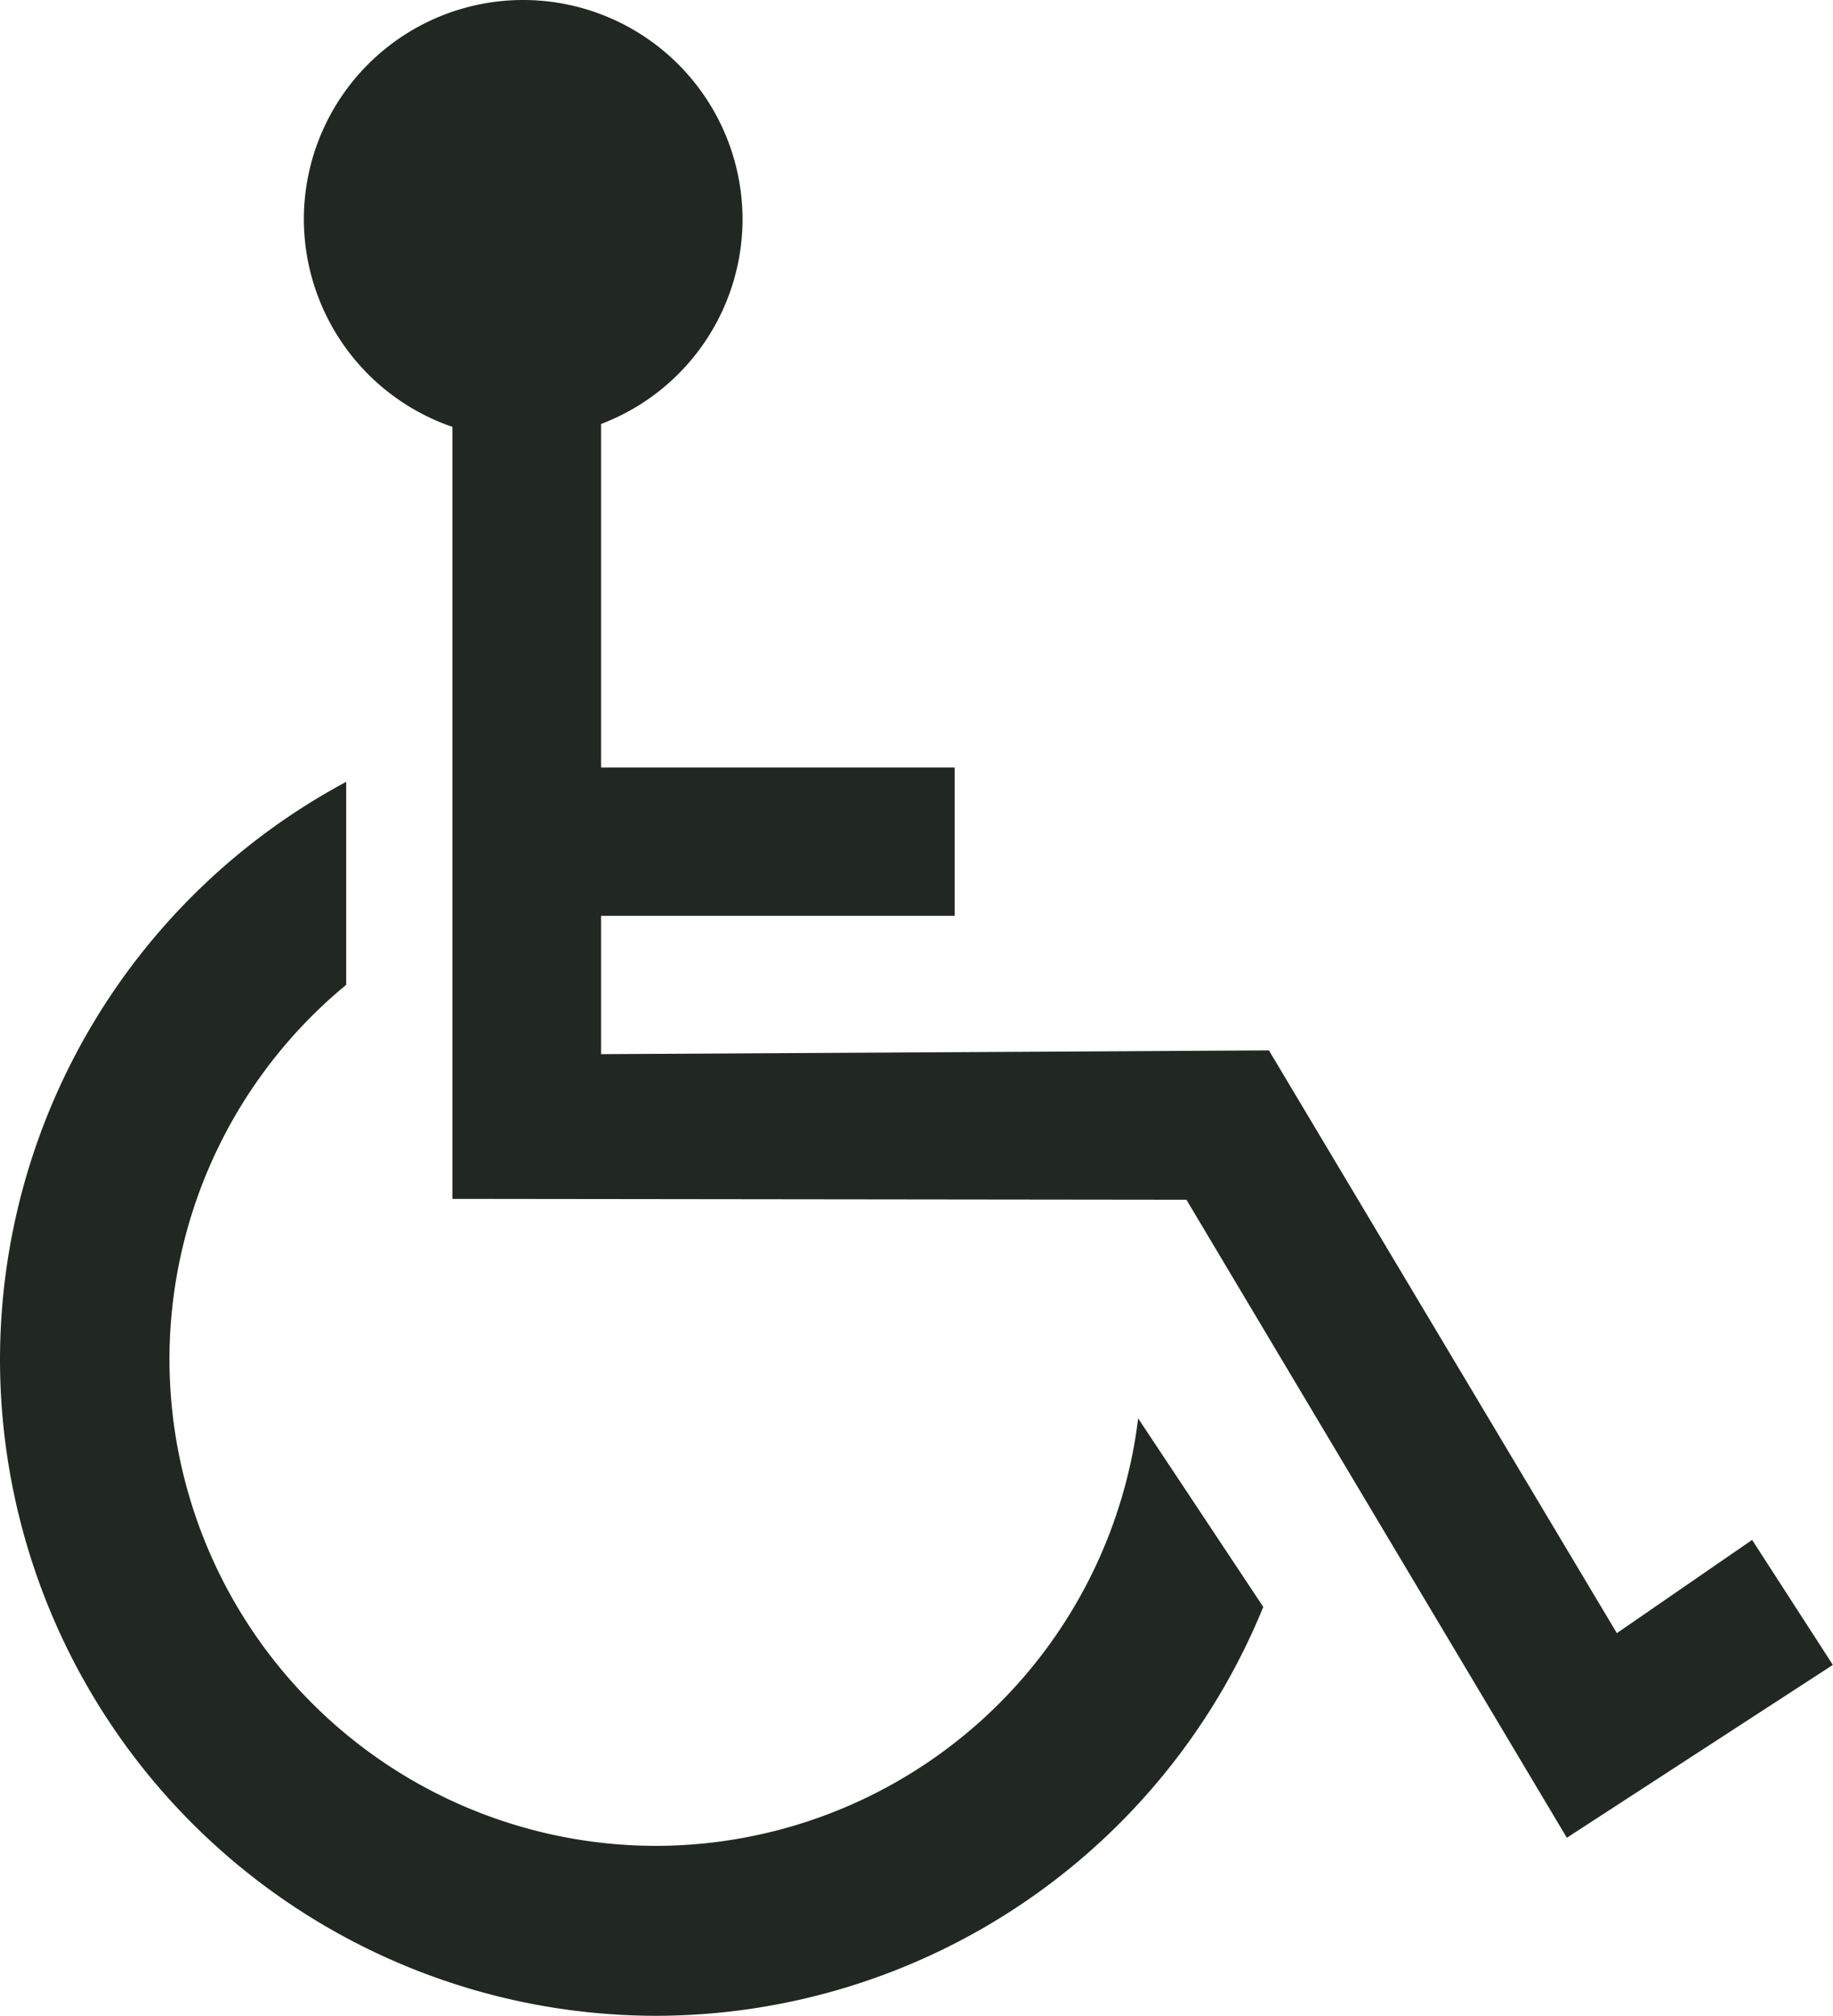
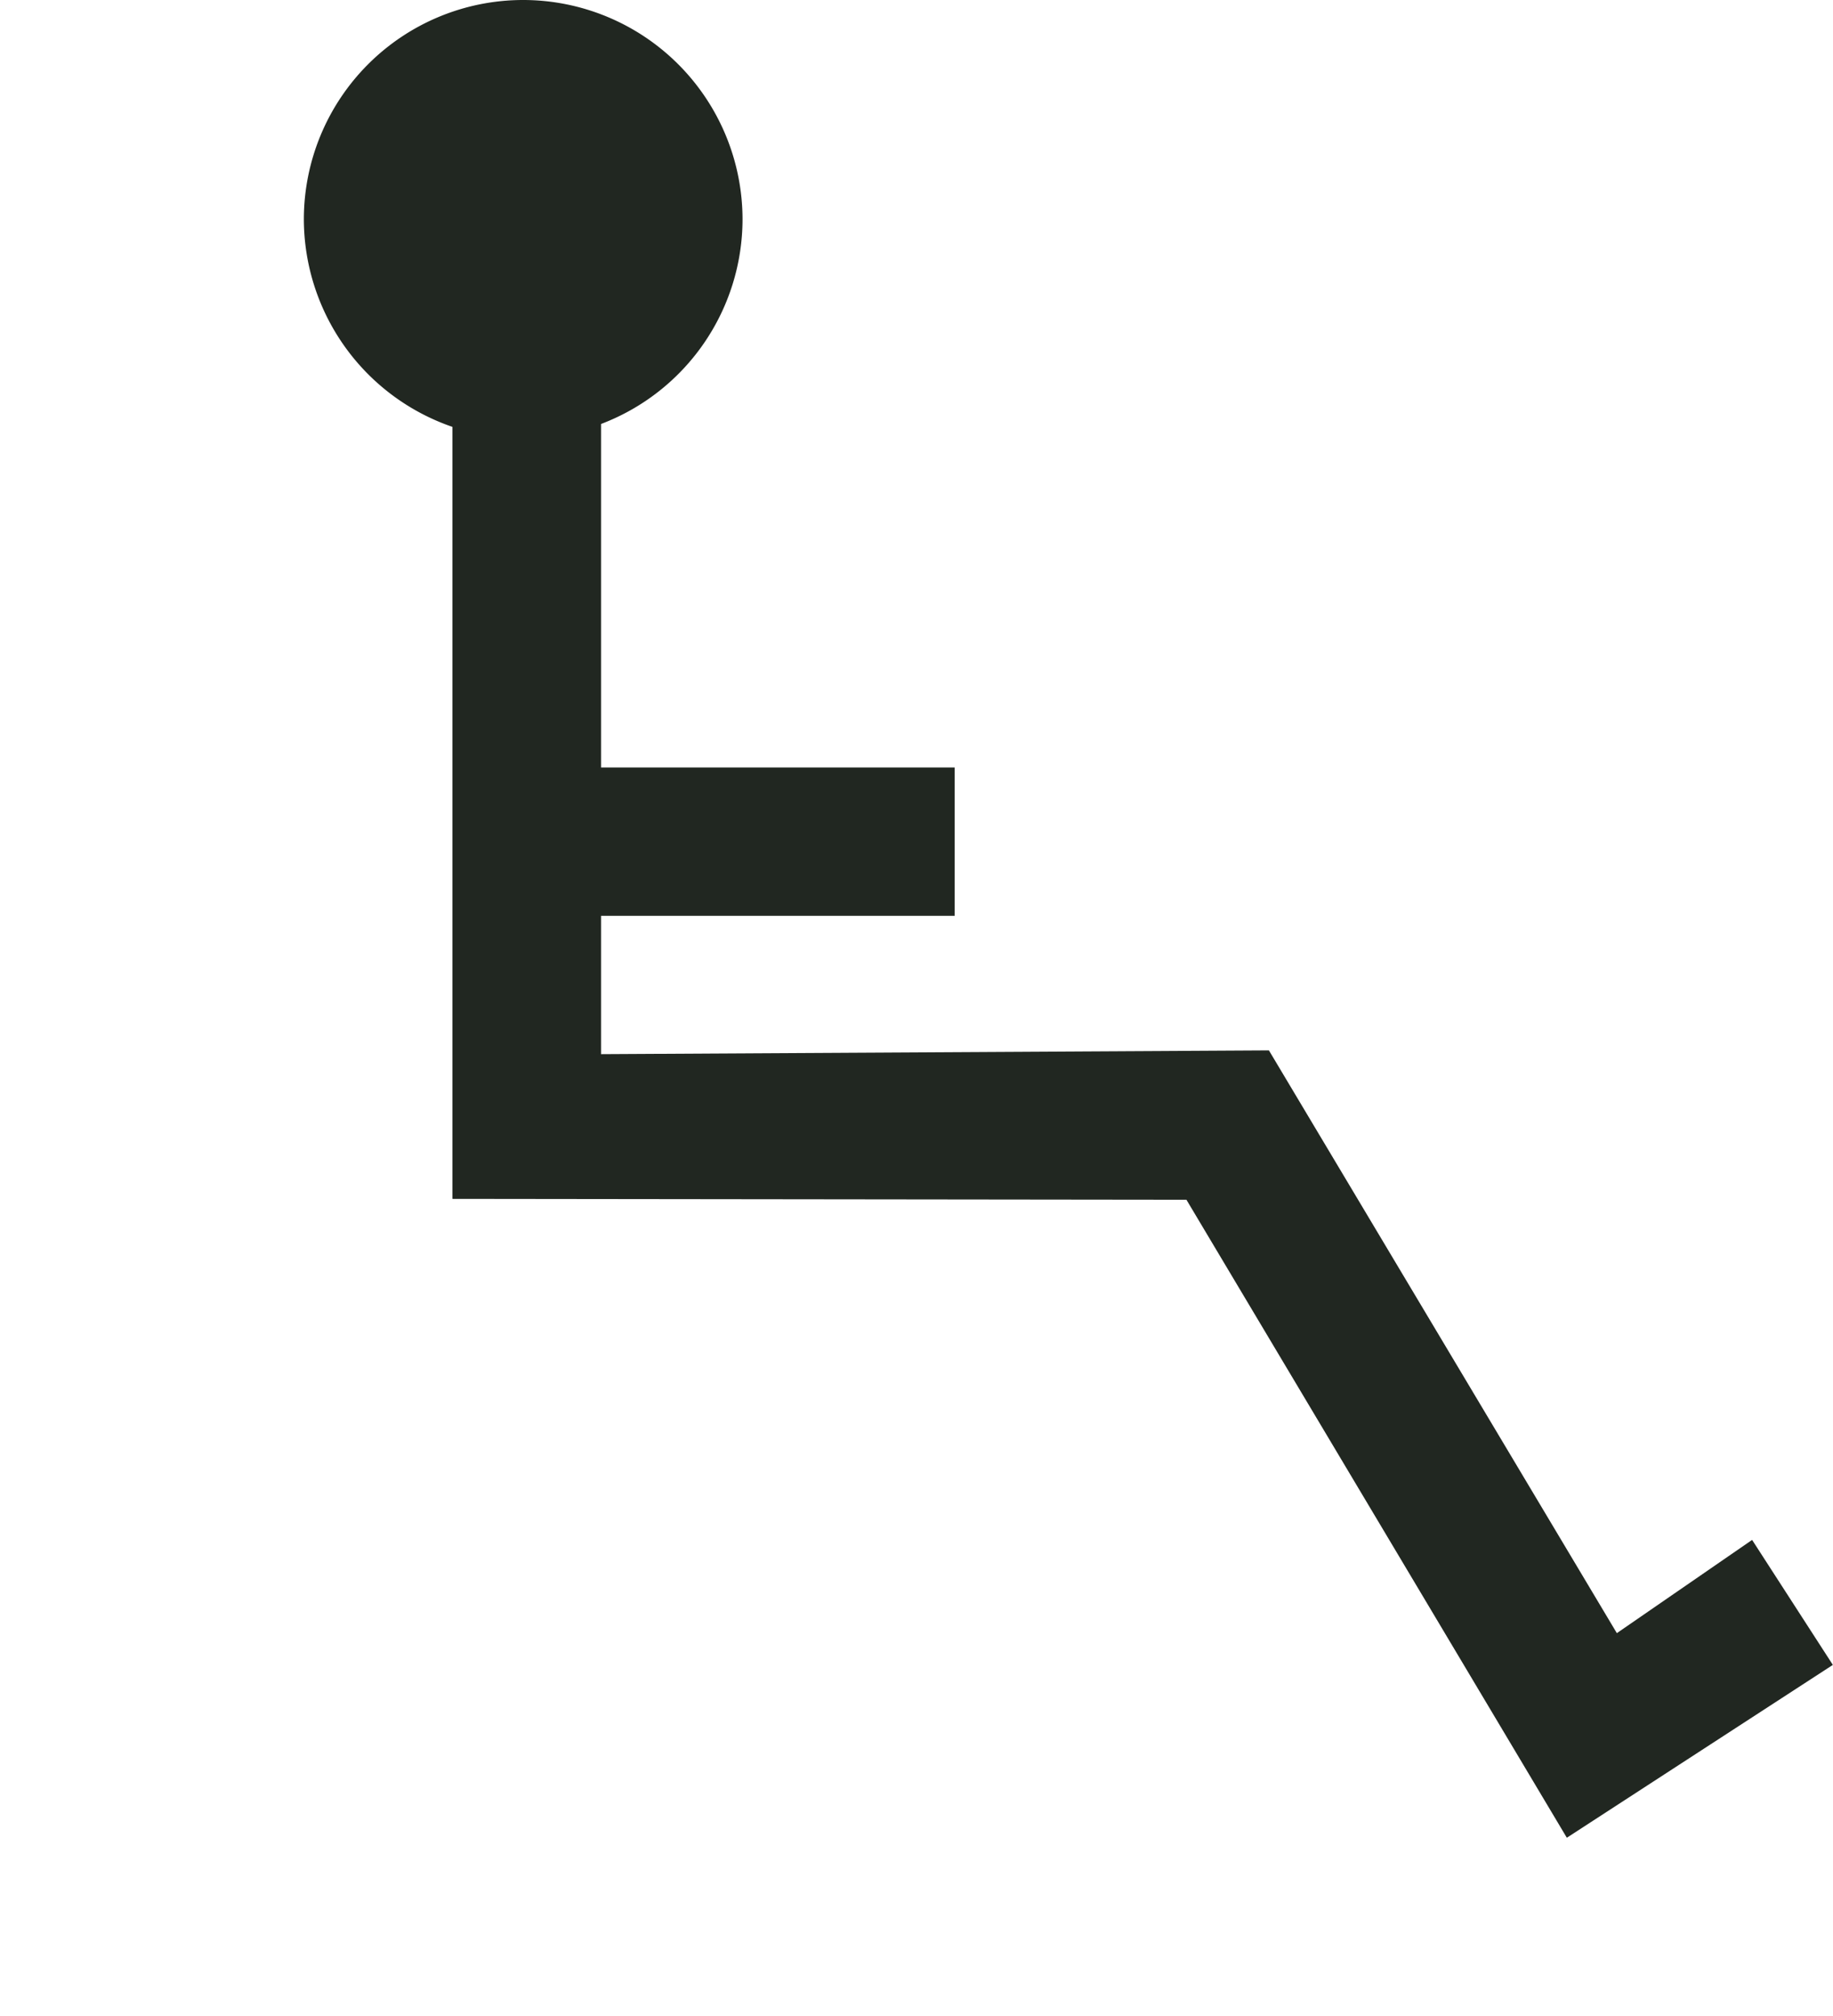
<svg xmlns="http://www.w3.org/2000/svg" width="12.644" height="13.901" viewBox="0 0 12.644 13.901">
  <g id="ADA_Icon" transform="translate(0)">
-     <path id="Path_19" data-name="Path 19" d="M-354.359,3591.451a3.355,3.355,0,0,1-3.327,2.948,3.358,3.358,0,0,1-3.355-3.353,3.349,3.349,0,0,1,1.219-2.585v-1.4a4.525,4.525,0,0,0-2.388,3.987,4.529,4.529,0,0,0,4.524,4.523,4.529,4.529,0,0,0,4.19-2.82Z" transform="translate(362.21 -3581.669)" fill="#212721" />
    <path id="Path_20" data-name="Path 20" d="M-351.144,3594.911l-.933.643-2.4-4.019-4.607.026v-.954h2.439v-1.023h-2.439v-2.369a1.512,1.512,0,0,0,.976-1.412,1.514,1.514,0,0,0-1.514-1.512,1.513,1.513,0,0,0-1.512,1.512,1.517,1.517,0,0,0,1.025,1.432v5.324l5.063.006,2.624,4.4,1.835-1.192Z" transform="translate(363.23 -3584.291)" fill="#212721" />
  </g>
</svg>